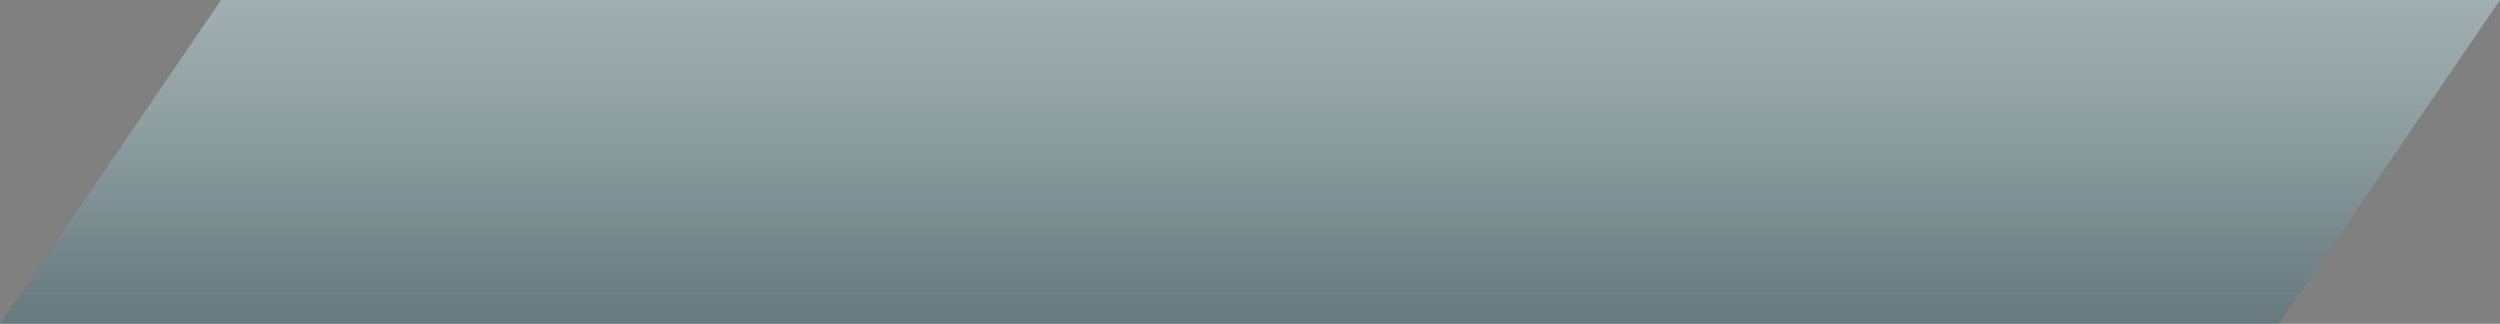
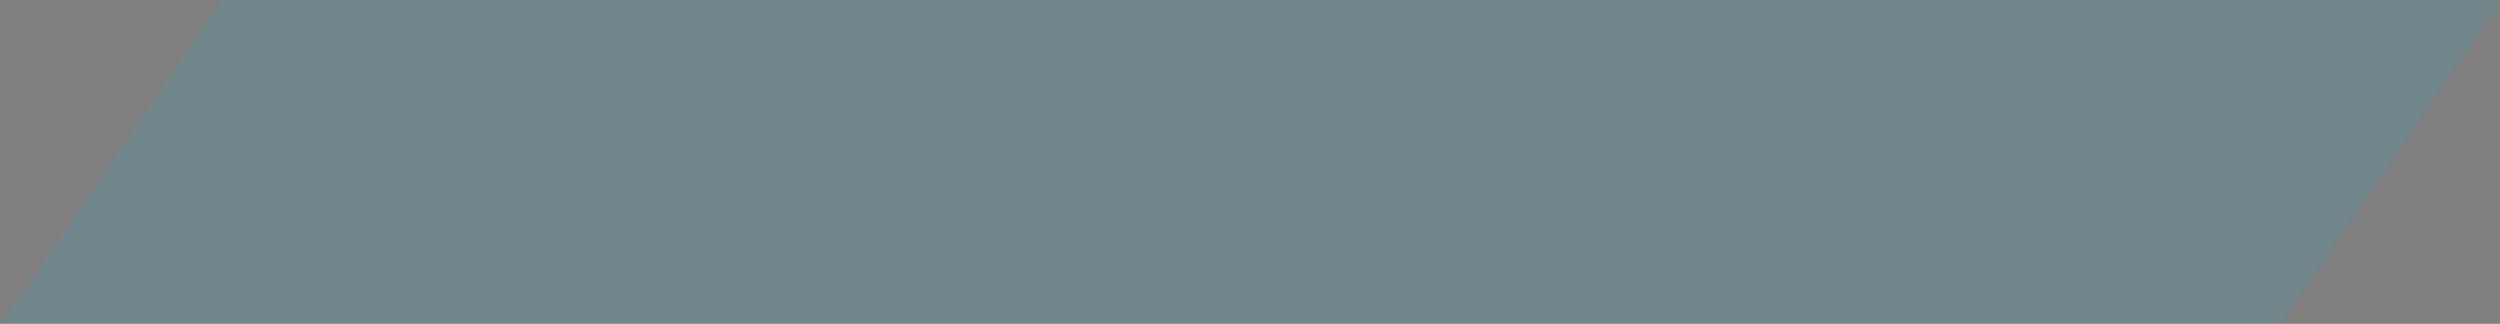
<svg xmlns="http://www.w3.org/2000/svg" width="1606" height="208" viewBox="0 0 1606 208" fill="none">
  <rect x="0" y="0" width="1606" height="208" fill="#808080" stroke="none" />
  <path d="M142 0H1606L1464 208H0L142 0Z" fill="#00BFE3" fill-opacity="0.11" />
-   <path d="M142 0H1606L1464 208H0L142 0Z" fill="url(#paint0_linear_1262_3078)" fill-opacity="0.5" />
-   <path d="M142 0H1606L1464 208H0L142 0Z" fill="url(#paint1_linear_1262_3078)" fill-opacity="0.2" />
  <defs>
    <linearGradient id="paint0_linear_1262_3078" x1="731.999" y1="-108" x2="731.999" y2="208" gradientUnits="userSpaceOnUse">
      <stop stop-color="white" />
      <stop offset="1" stop-color="white" stop-opacity="0" />
    </linearGradient>
    <linearGradient id="paint1_linear_1262_3078" x1="732" y1="332" x2="732" y2="80" gradientUnits="userSpaceOnUse">
      <stop />
      <stop offset="1" stop-opacity="0" />
    </linearGradient>
  </defs>
</svg>